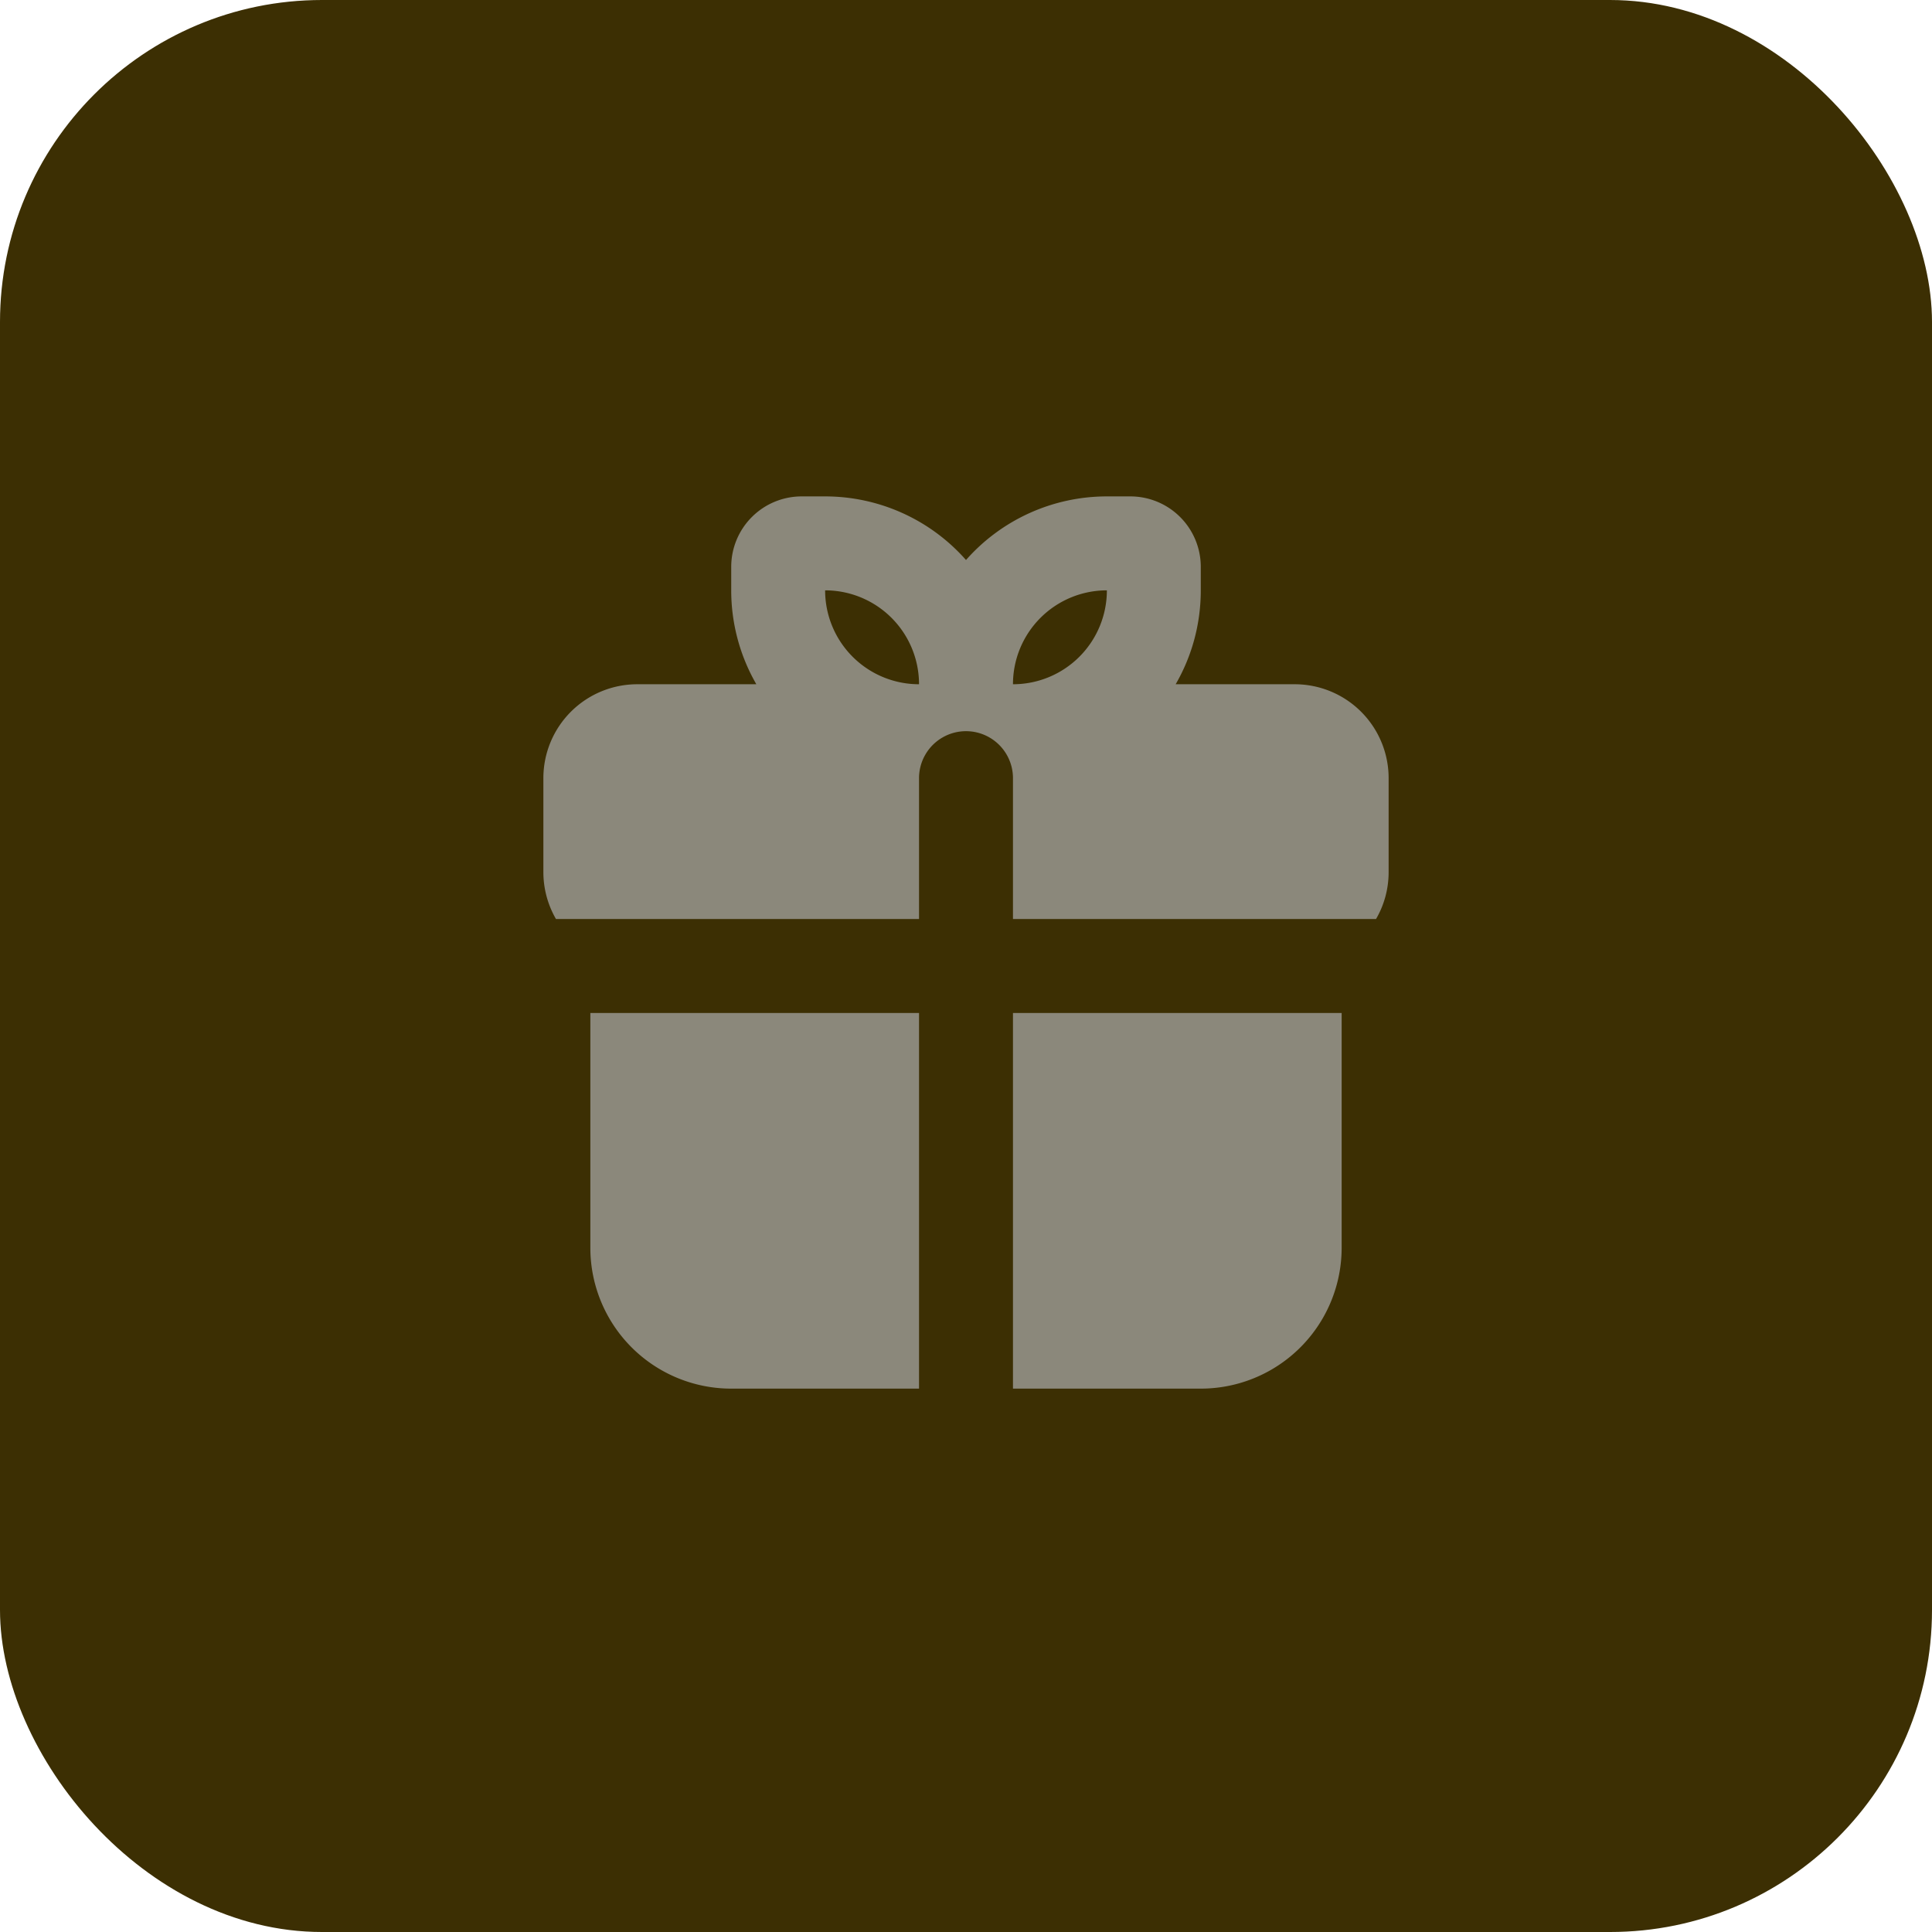
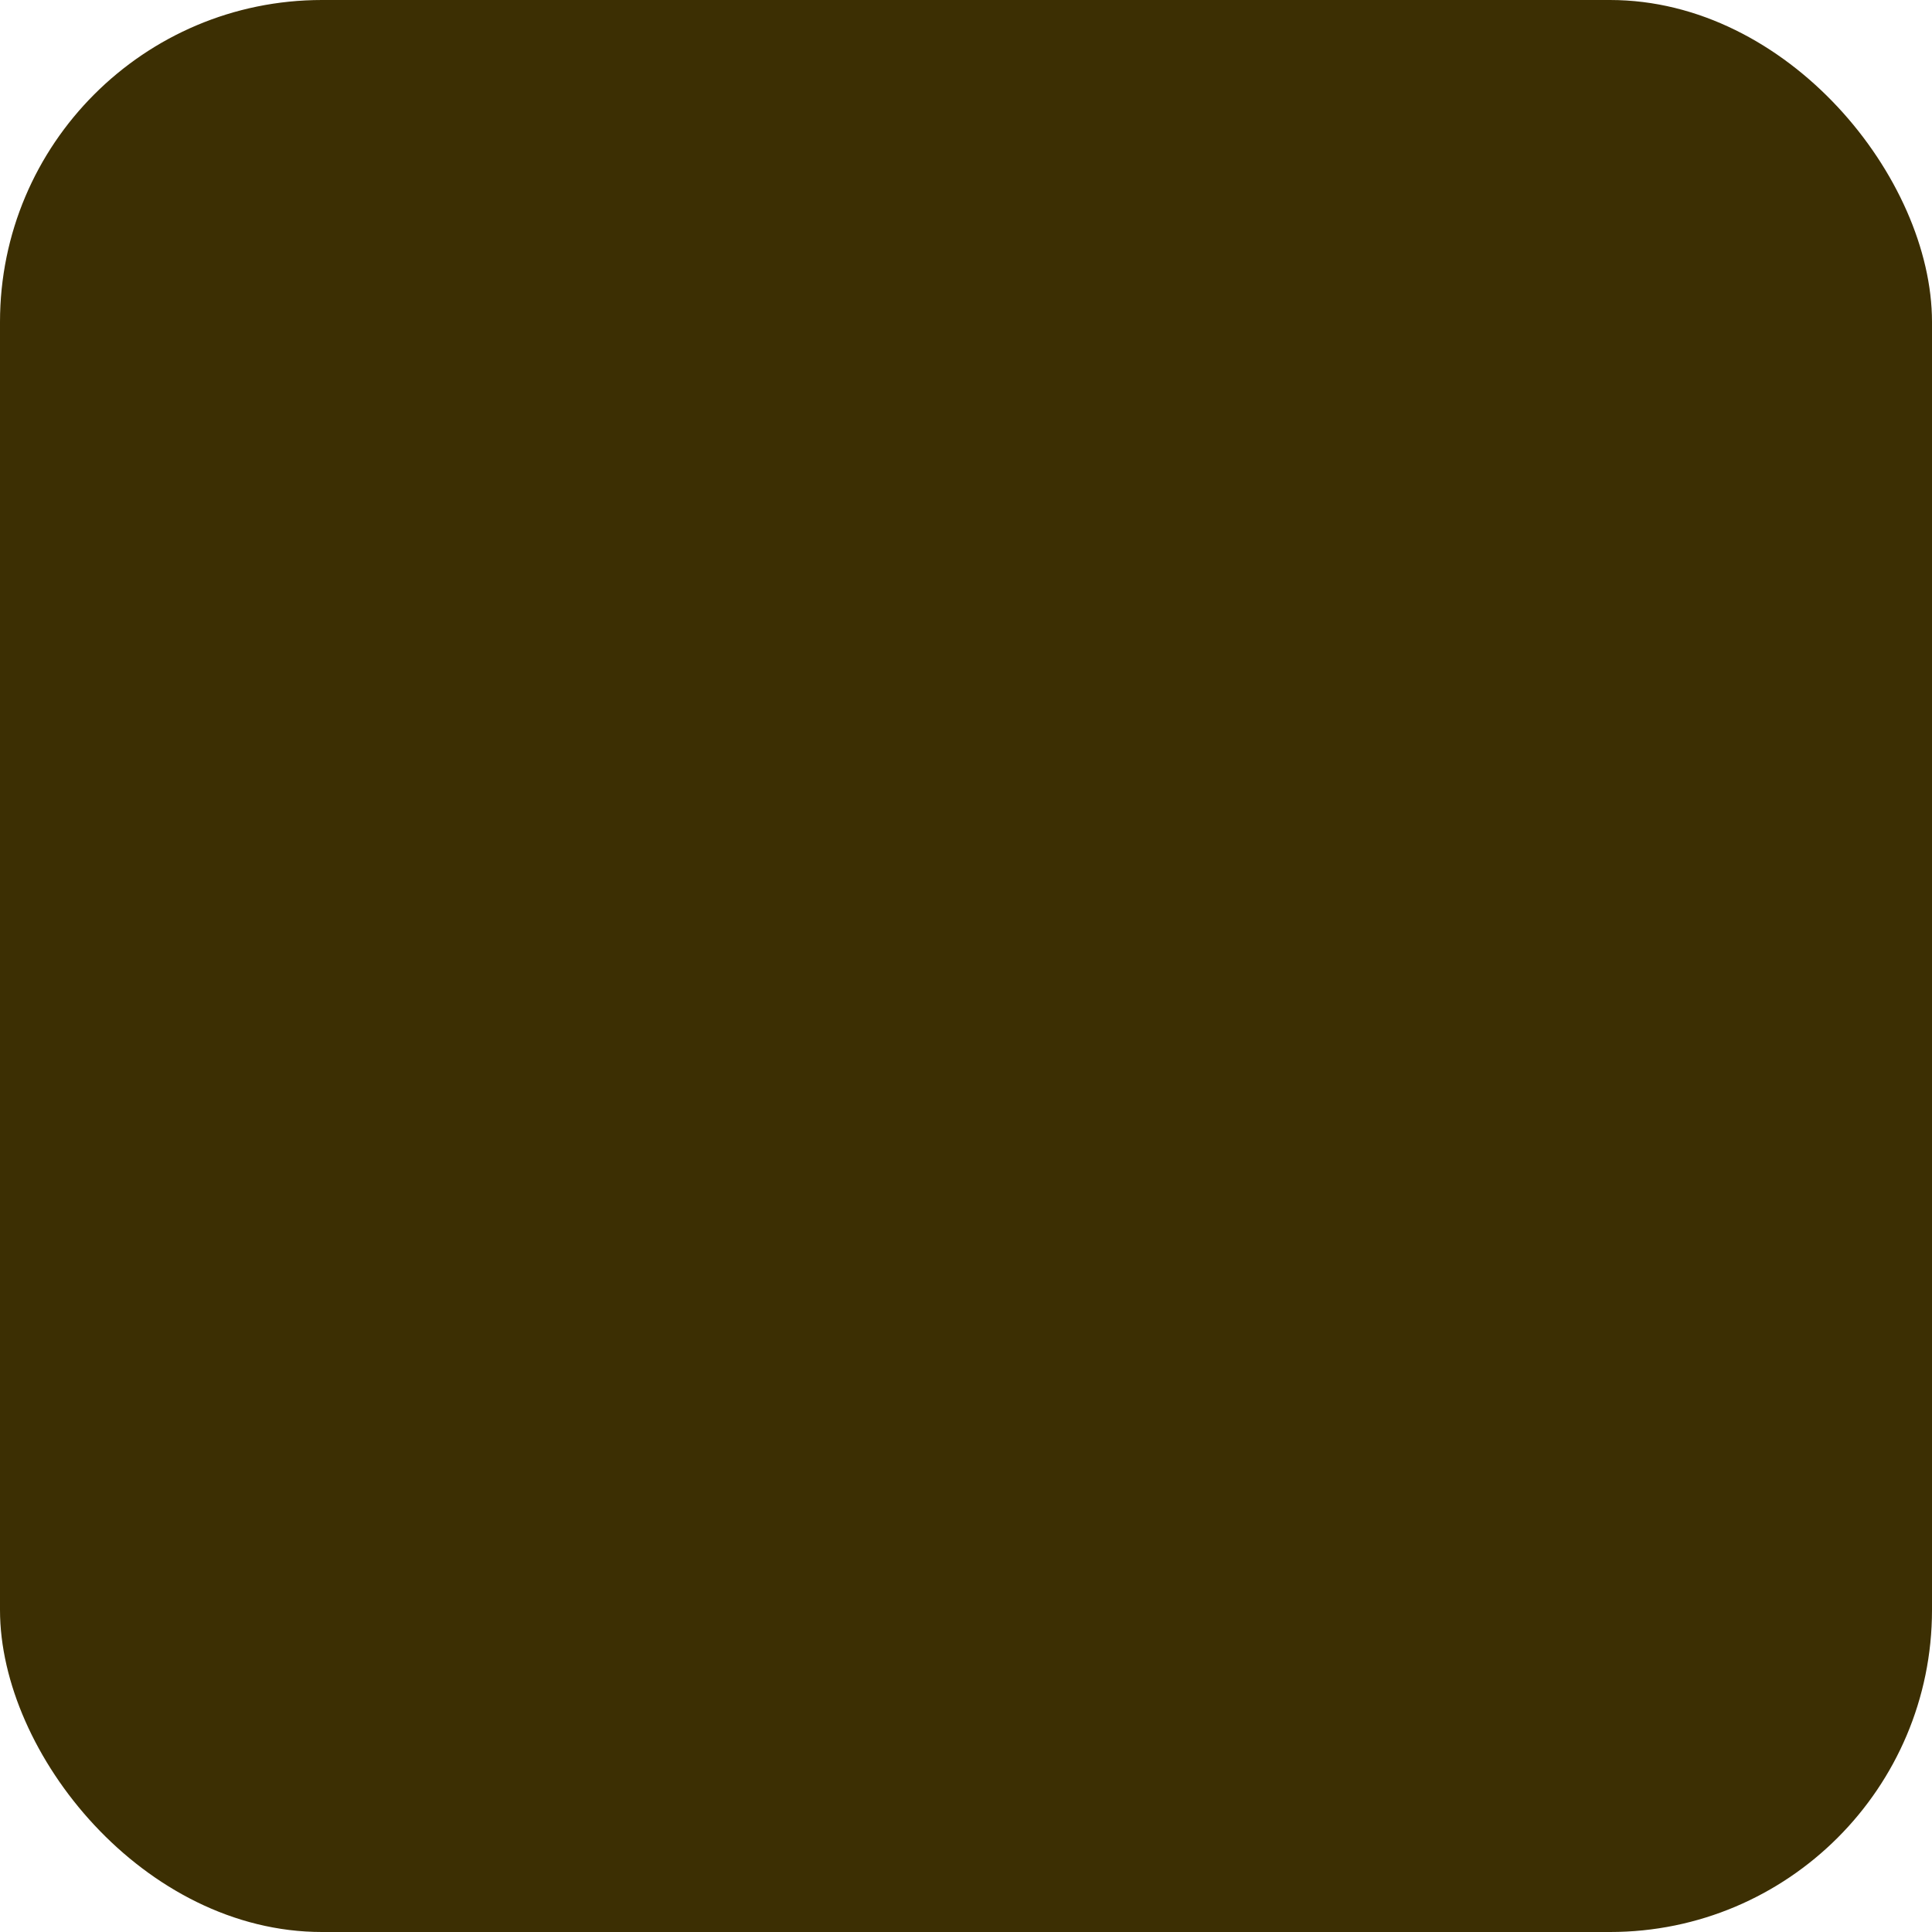
<svg xmlns="http://www.w3.org/2000/svg" width="48" height="48" fill="none">
  <rect width="48" height="48" fill="#3C2F03" rx="8" />
-   <path fill="#8B887B" fill-rule="evenodd" d="M33.333 25.167V31a3.5 3.5 0 0 1-3.5 3.5h-4.666v-9.333h8.166zm-10.5 0V34.5h-4.666a3.5 3.5 0 0 1-3.5-3.5v-5.833h8.166zM20.5 12.333a4.666 4.666 0 0 1 3.5 1.58 4.667 4.667 0 0 1 3.5-1.58h.583a1.75 1.75 0 0 1 1.75 1.75v.584c0 .85-.227 1.647-.624 2.333h2.958a2.333 2.333 0 0 1 2.333 2.333v2.334c0 .424-.113.823-.313 1.166h-9.02v-3.5a1.167 1.167 0 0 0-2.334 0v3.5h-9.02a2.333 2.333 0 0 1-.313-1.166v-2.334A2.333 2.333 0 0 1 15.833 17h2.958a4.666 4.666 0 0 1-.624-2.333v-.584a1.75 1.75 0 0 1 1.75-1.75h.583zm0 2.334A2.333 2.333 0 0 0 22.833 17a2.333 2.333 0 0 0-2.333-2.333zm7 0A2.333 2.333 0 0 0 25.167 17a2.333 2.333 0 0 0 2.333-2.333z" clip-rule="evenodd" />
</svg>